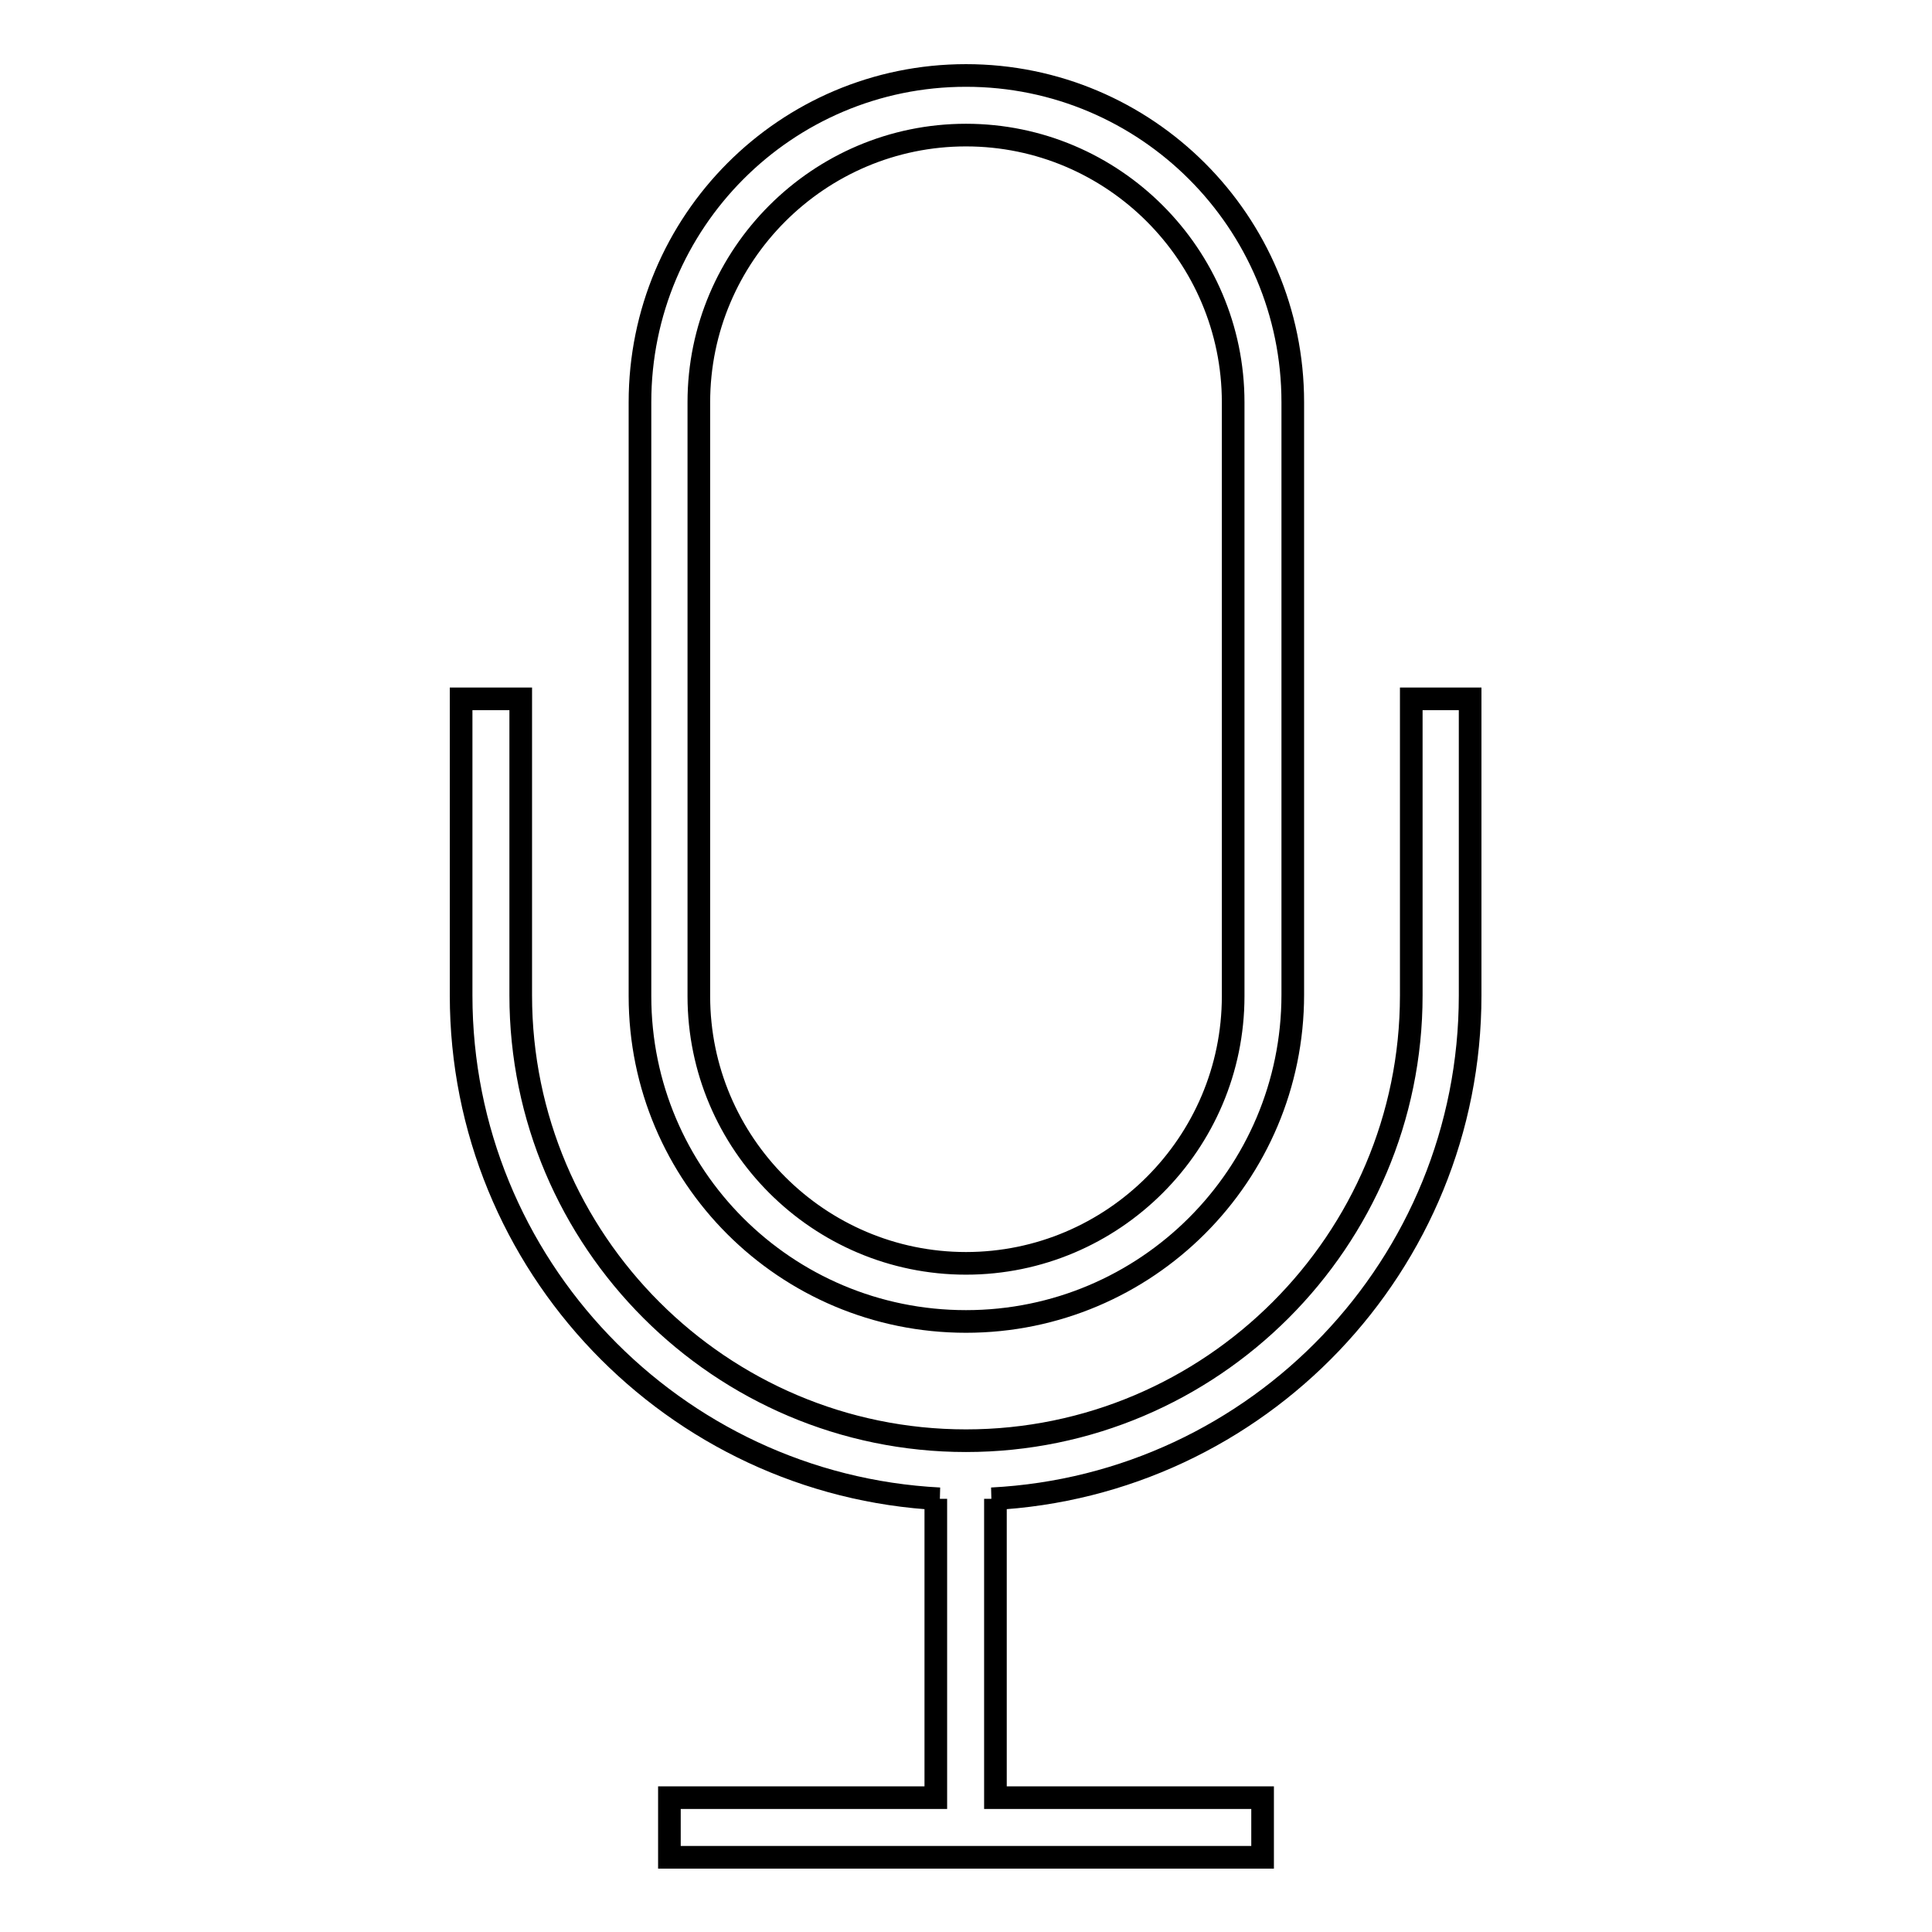
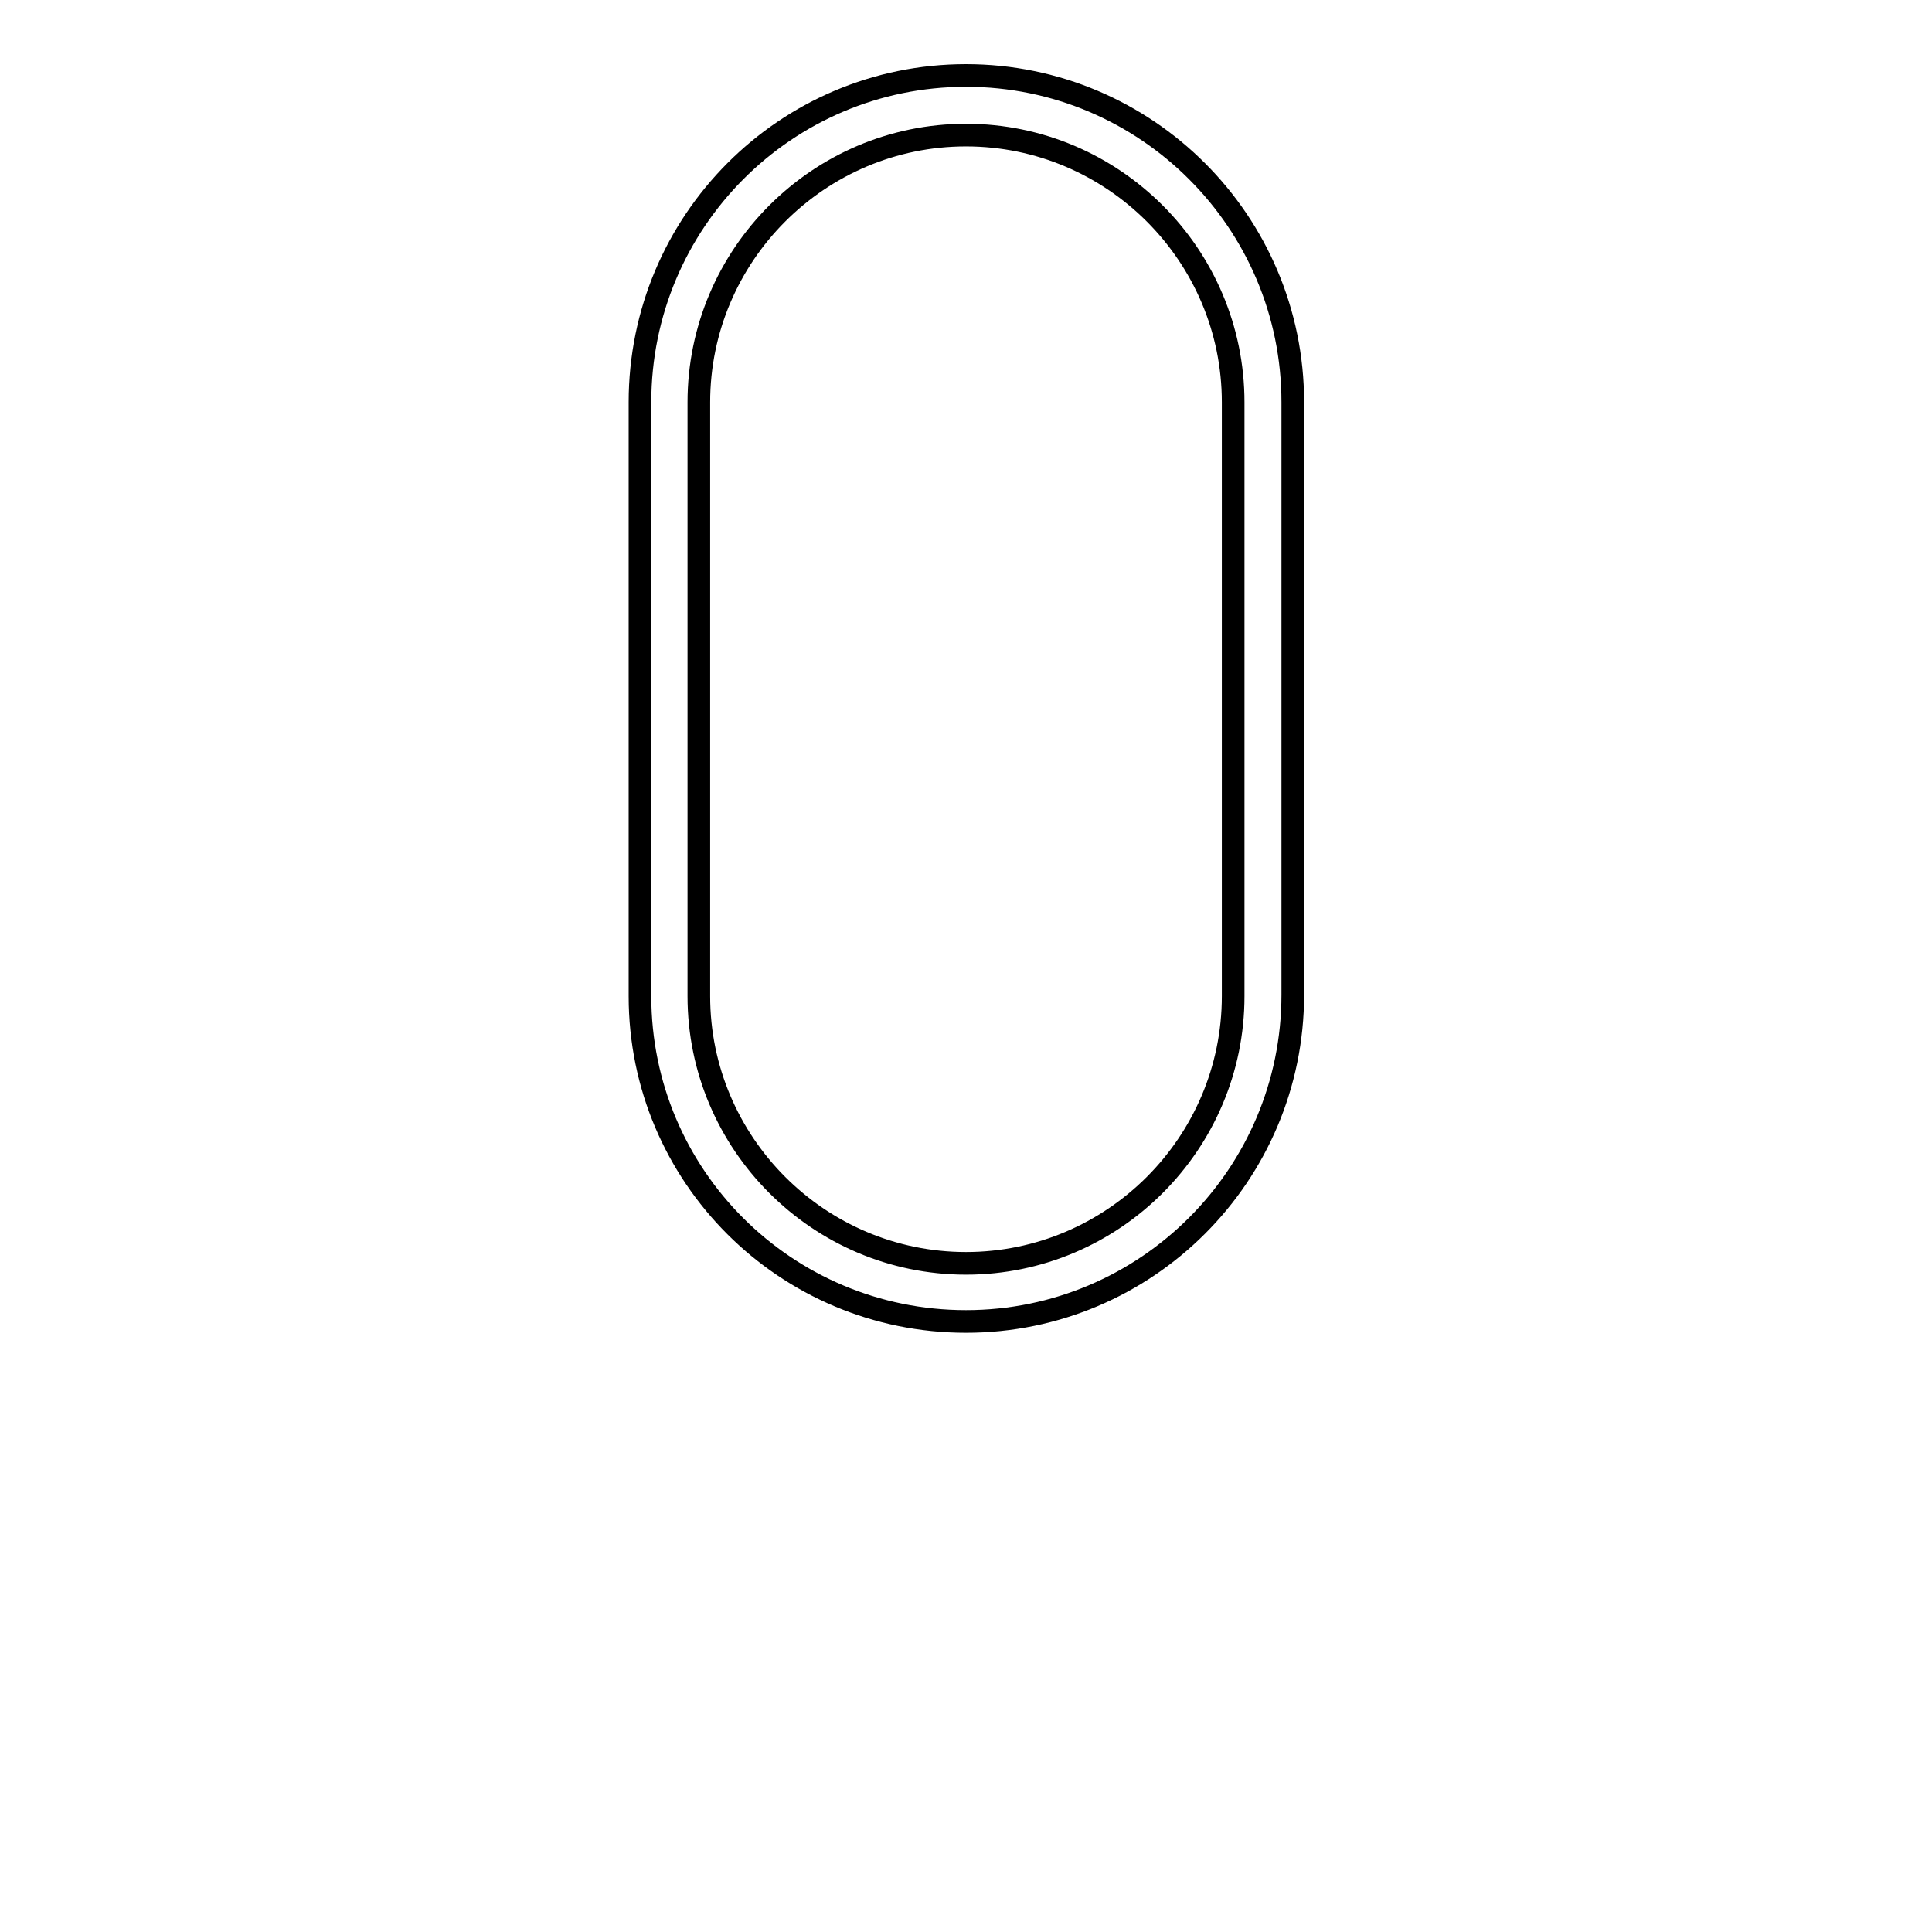
<svg xmlns="http://www.w3.org/2000/svg" version="1.1" x="0px" y="0px" viewBox="0 0 256 256" enable-background="new 0 0 256 256" xml:space="preserve">
  <g>
    <g>
      <path stroke-width="3" fill-opacity="0" stroke="#000000" d="M128,175.1c23.9,0,43.3-19.4,43.3-43.3V53.3c0-23.9-19.4-43.3-43.3-43.3S84.8,29.4,84.8,53.3v78.7C84.8,155.8,104.1,175.1,128,175.1z M92.6,53.3c0-19.5,15.9-35.4,35.4-35.4s35.4,15.9,35.4,35.4v78.7c0,19.5-15.9,35.4-35.4,35.4s-35.4-15.9-35.4-35.4V53.3z" />
-       <path stroke-width="3" fill-opacity="0" stroke="#000000" d="M187,92.6v39.3c0,32.5-26.5,59-59,59c-32.5,0-59-26.5-59-59V92.6h-7.9v39.3c0,35.7,28.2,64.9,63.4,66.7h-0.5v39.6H88.7v7.9h78.6v-7.9h-35.4v-39.6h-0.5c35.3-1.8,63.4-31,63.4-66.7V92.6H187z" />
    </g>
  </g>
</svg>